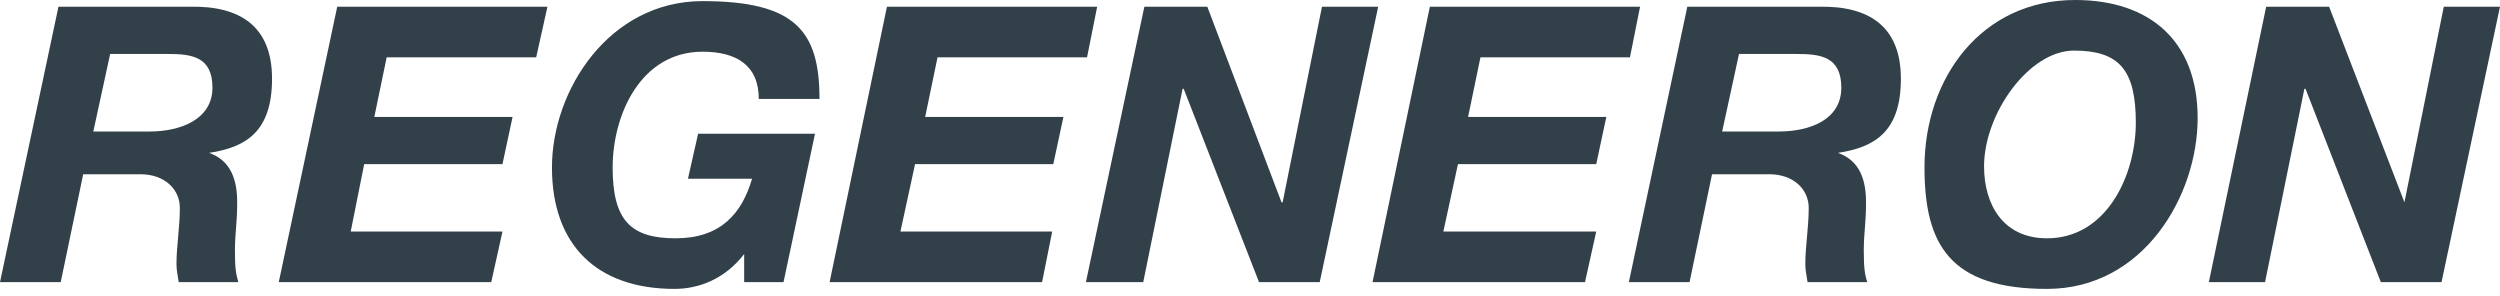
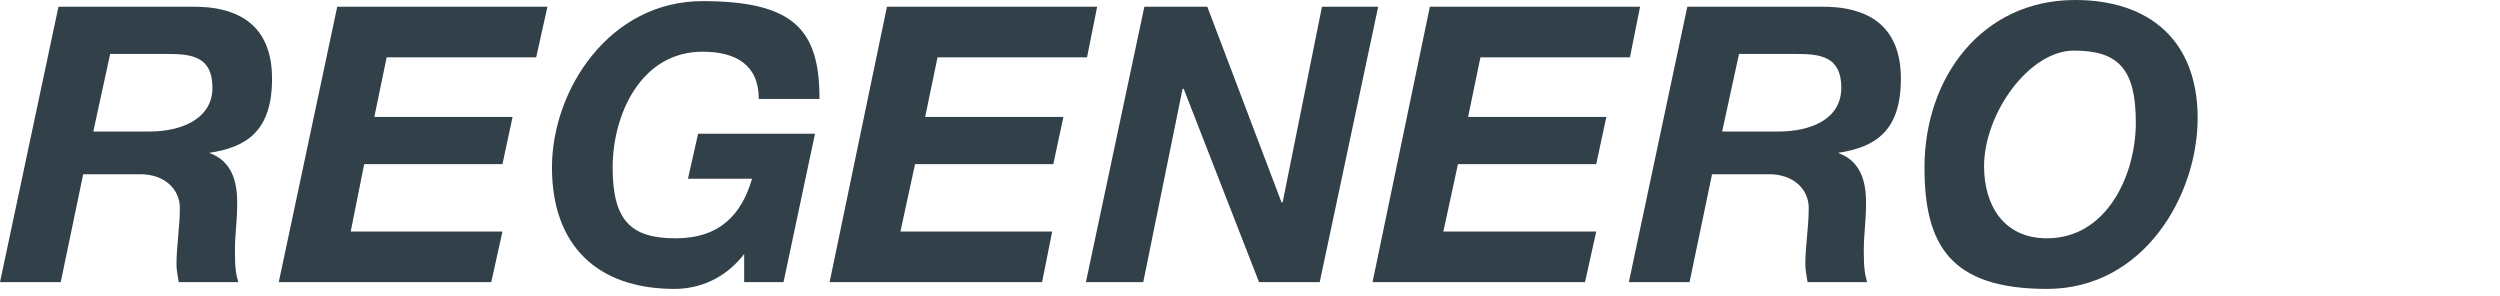
<svg xmlns="http://www.w3.org/2000/svg" width="152" height="18" viewBox="0 0 152 18" fill="none">
  <path d="M3.554 0.41H11.55C14.558 0.342 16.54 1.572 16.54 4.784C16.54 7.996 14.968 8.953 12.712 9.295C14.079 9.773 14.421 11.004 14.421 12.302C14.421 13.601 14.284 14.148 14.284 15.241C14.284 16.335 14.353 16.676 14.489 17.155H10.867C10.799 16.745 10.73 16.403 10.73 16.061C10.73 14.968 10.935 13.806 10.935 12.644C10.935 11.482 9.978 10.594 8.543 10.594H5.058L3.691 17.155H0L3.554 0.41ZM5.673 7.996H9.09C11.004 7.996 12.917 7.245 12.917 5.331C12.917 3.417 11.619 3.281 10.184 3.281H6.698L5.673 7.996Z" fill="#32404A" />
  <path d="M30.55 14.079L29.867 17.155H16.949L20.503 0.41H33.284L32.6 3.486H23.51L22.759 7.108H31.165L30.55 9.978H22.143L21.323 14.079H30.55Z" fill="#32404A" />
  <path d="M45.246 15.446C44.084 16.95 42.512 17.565 41.008 17.565C36.292 17.565 33.559 14.899 33.559 10.184C33.559 5.468 37.044 0.068 42.717 0.068C48.39 0.068 49.825 1.914 49.825 6.015H46.134C46.134 3.964 44.767 3.144 42.717 3.144C38.958 3.144 37.249 6.971 37.249 10.184C37.249 13.396 38.343 14.489 41.077 14.489C43.81 14.489 45.109 12.986 45.724 10.867H41.828L42.444 8.133H49.551L47.638 17.155H45.246V15.446Z" fill="#32404A" />
  <path d="M63.973 14.079L63.358 17.155H50.44L53.926 0.41H66.707L66.092 3.486H57.002L56.25 7.108H64.656L64.041 9.978H55.635L54.746 14.079H63.973Z" fill="#32404A" />
  <path d="M71.901 5.399L69.509 17.155H66.023L69.577 0.41H73.405L77.916 12.302H77.984L80.376 0.41H83.793L80.239 17.155H76.549L71.969 5.399H71.901Z" fill="#32404A" />
  <path d="M97.051 14.079L96.368 17.155H83.45L86.936 0.41H99.716L99.101 3.486H90.011L89.26 7.108H97.666L97.051 9.978H88.644L87.756 14.079H97.051Z" fill="#32404A" />
  <path d="M102.588 0.41H110.585C113.592 0.342 115.574 1.572 115.574 4.784C115.574 7.996 114.002 8.953 111.746 9.295C113.113 9.773 113.455 11.004 113.455 12.302C113.455 13.601 113.318 14.148 113.318 15.241C113.318 16.335 113.387 16.676 113.523 17.155H109.901C109.833 16.745 109.764 16.403 109.764 16.061C109.764 14.968 109.97 13.806 109.97 12.644C109.97 11.482 109.013 10.594 107.577 10.594H104.092L102.725 17.155H99.034L102.588 0.41ZM104.707 7.996H108.124C110.106 7.996 111.952 7.245 111.952 5.331C111.952 3.417 110.653 3.281 109.218 3.281H105.732L104.707 7.996Z" fill="#32404A" />
  <path d="M126.167 0C130.678 0 133.617 2.46 133.617 7.176C133.617 11.892 130.336 17.565 124.458 17.565C118.581 17.565 117.009 14.899 117.009 10.183C117.009 4.716 120.494 0 126.167 0ZM124.458 14.489C128.081 14.489 129.858 10.662 129.858 7.45C129.858 4.237 128.833 3.076 126.099 3.076C123.365 3.076 120.631 6.903 120.631 10.115C120.631 12.439 121.793 14.489 124.458 14.489Z" fill="#32404A" />
-   <path d="M137.715 17.155H134.298L137.783 0.41H141.611L146.19 12.302L148.582 0.41H151.999L148.445 17.155H144.755L140.176 5.399H140.107L137.715 17.155Z" fill="#32404A" />
</svg>